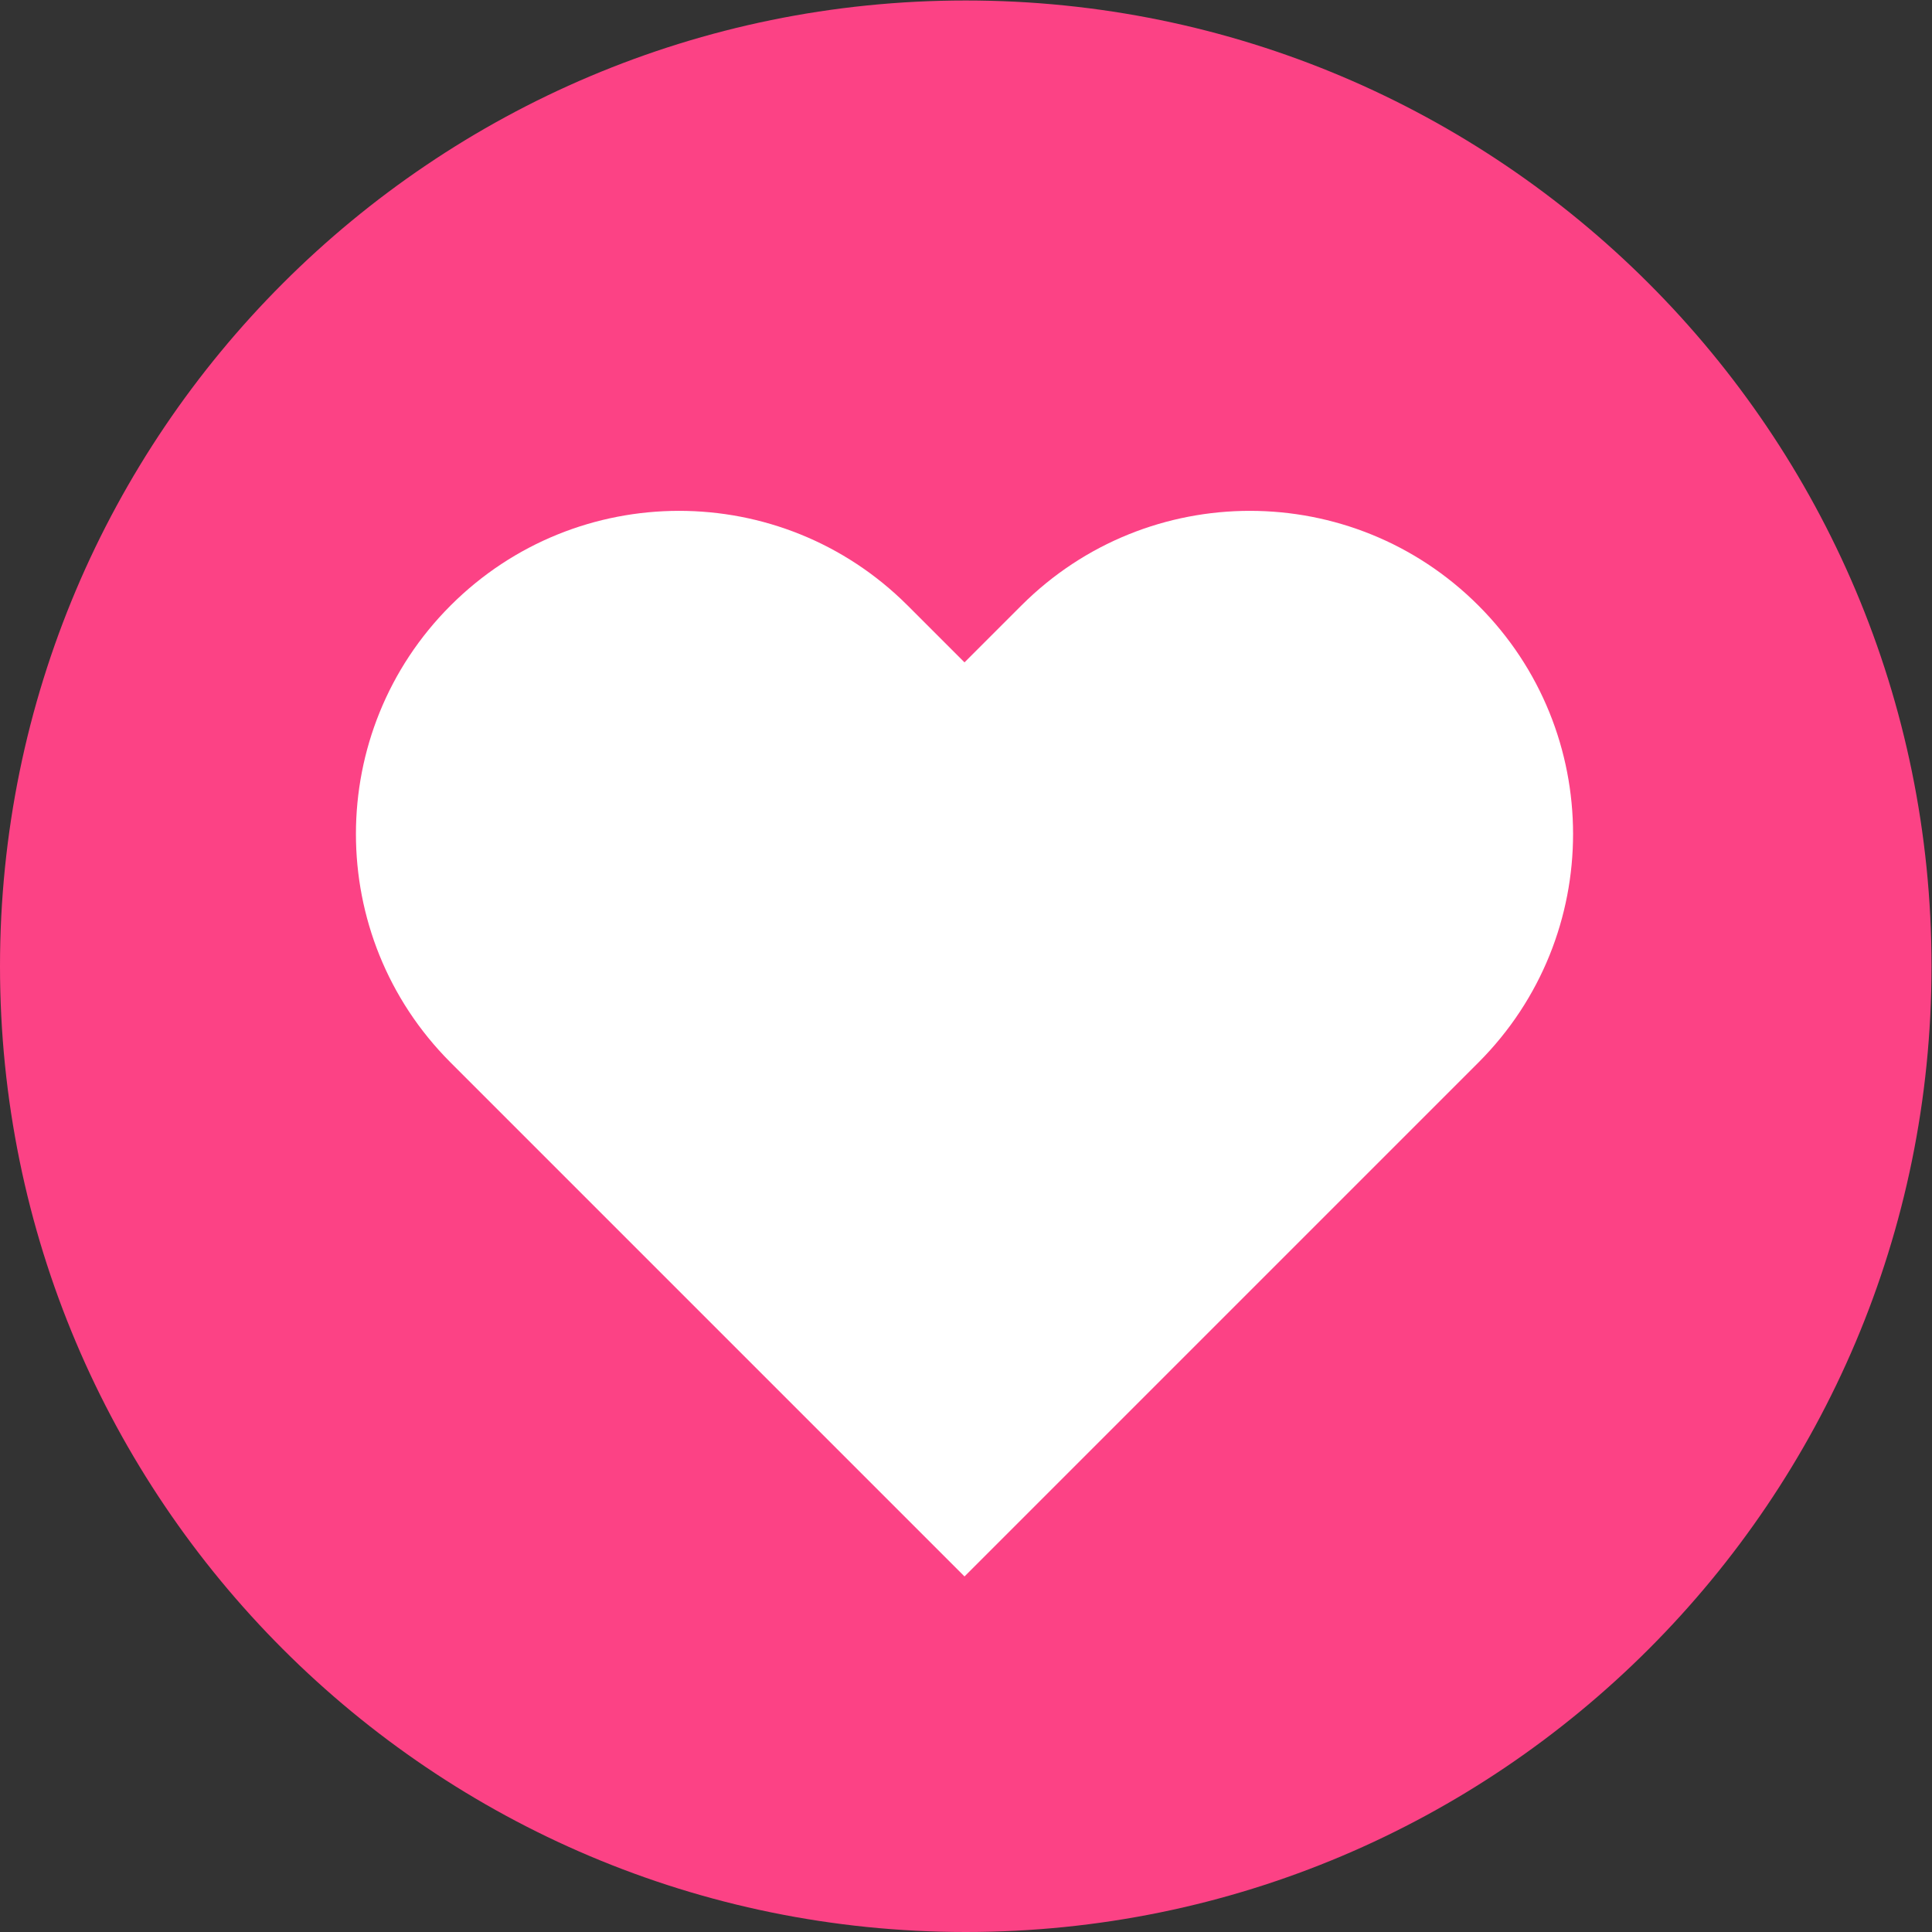
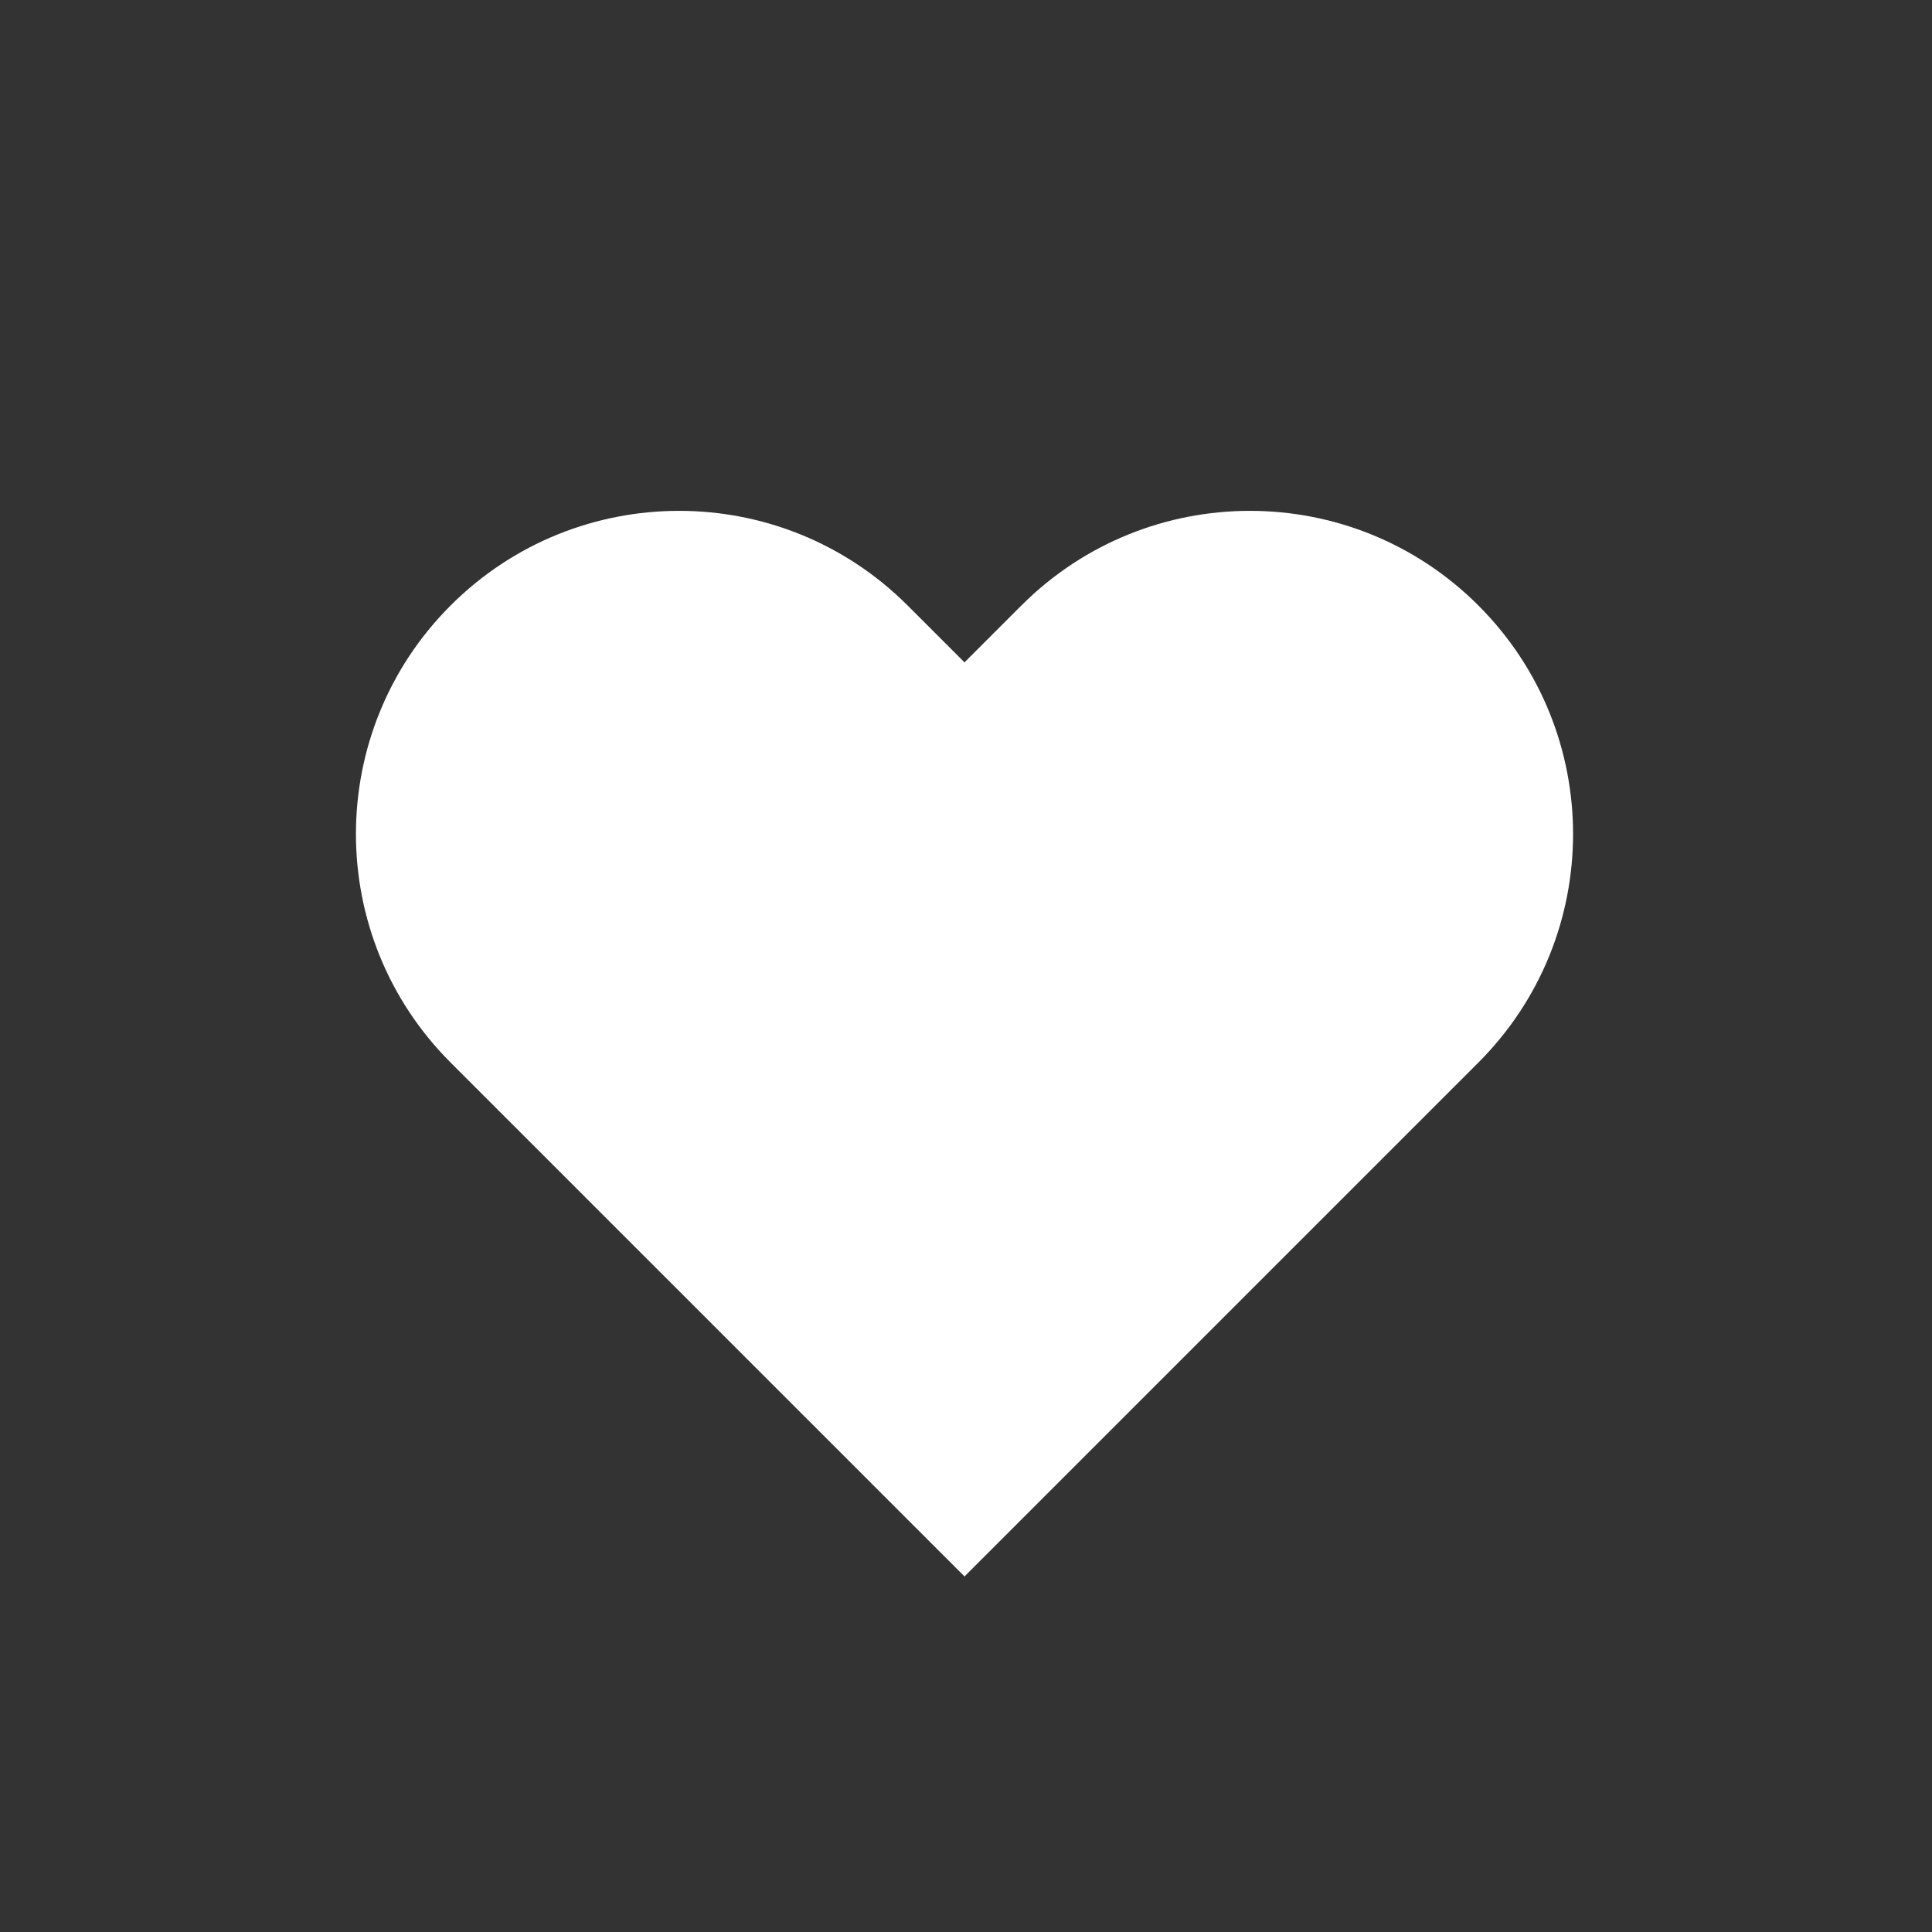
<svg xmlns="http://www.w3.org/2000/svg" viewBox="0 0 243.88 243.88" height="243.88" width="243.88" xml:space="preserve" id="svg2" version="1.1">
  <rect x="0" y="0" width="243.88" height="243.88" fill="#333333" stroke="none" />
  <defs id="defs6" />
  <g transform="matrix(1.333,0,0,-1.333,0,243.88)" id="g10">
    <g transform="scale(0.1)" id="g12">
-       <path id="path14" style="fill:#fc4285;fill-opacity:1;fill-rule:nonzero;stroke:none" d="M 1829.11,914.555 C 1829.11,409.469 1419.65,0 914.555,0 409.465,0 0,409.469 0,914.555 c 0,505.095 409.465,914.555 914.555,914.555 505.095,0 914.555,-409.46 914.555,-914.555" />
-       <path id="path16" style="fill:#ffffff;fill-opacity:1;fill-rule:nonzero;stroke:none" d="m 1400.02,1256.16 c -119.41,119.42 -312.97,119.52 -432.504,0.29 l -0.004,0.01 -54.153,-54.15 -54.148,54.15 -0.008,-0.01 c -119.535,119.23 -313.09,119.13 -432.508,-0.29 -119.418,-119.41 -119.511,-312.965 -0.289,-432.5 h -0.004 l 0.289,-0.301 h 0.004 l 0.004,-0.007 486.66,-486.661 121.151,121.161 311.65,311.648 54.15,54.16 v 0 c 119.23,119.535 119.13,313.09 -0.29,432.5" />
+       <path id="path16" style="fill:#ffffff;fill-opacity:1;fill-rule:nonzero;stroke:none" d="m 1400.02,1256.16 c -119.41,119.42 -312.97,119.52 -432.504,0.29 l -0.004,0.01 -54.153,-54.15 -54.148,54.15 -0.008,-0.01 c -119.535,119.23 -313.09,119.13 -432.508,-0.29 -119.418,-119.41 -119.511,-312.965 -0.289,-432.5 h -0.004 l 0.289,-0.301 h 0.004 l 0.004,-0.007 486.66,-486.661 121.151,121.161 311.65,311.648 54.15,54.16 c 119.23,119.535 119.13,313.09 -0.29,432.5" />
    </g>
  </g>
</svg>